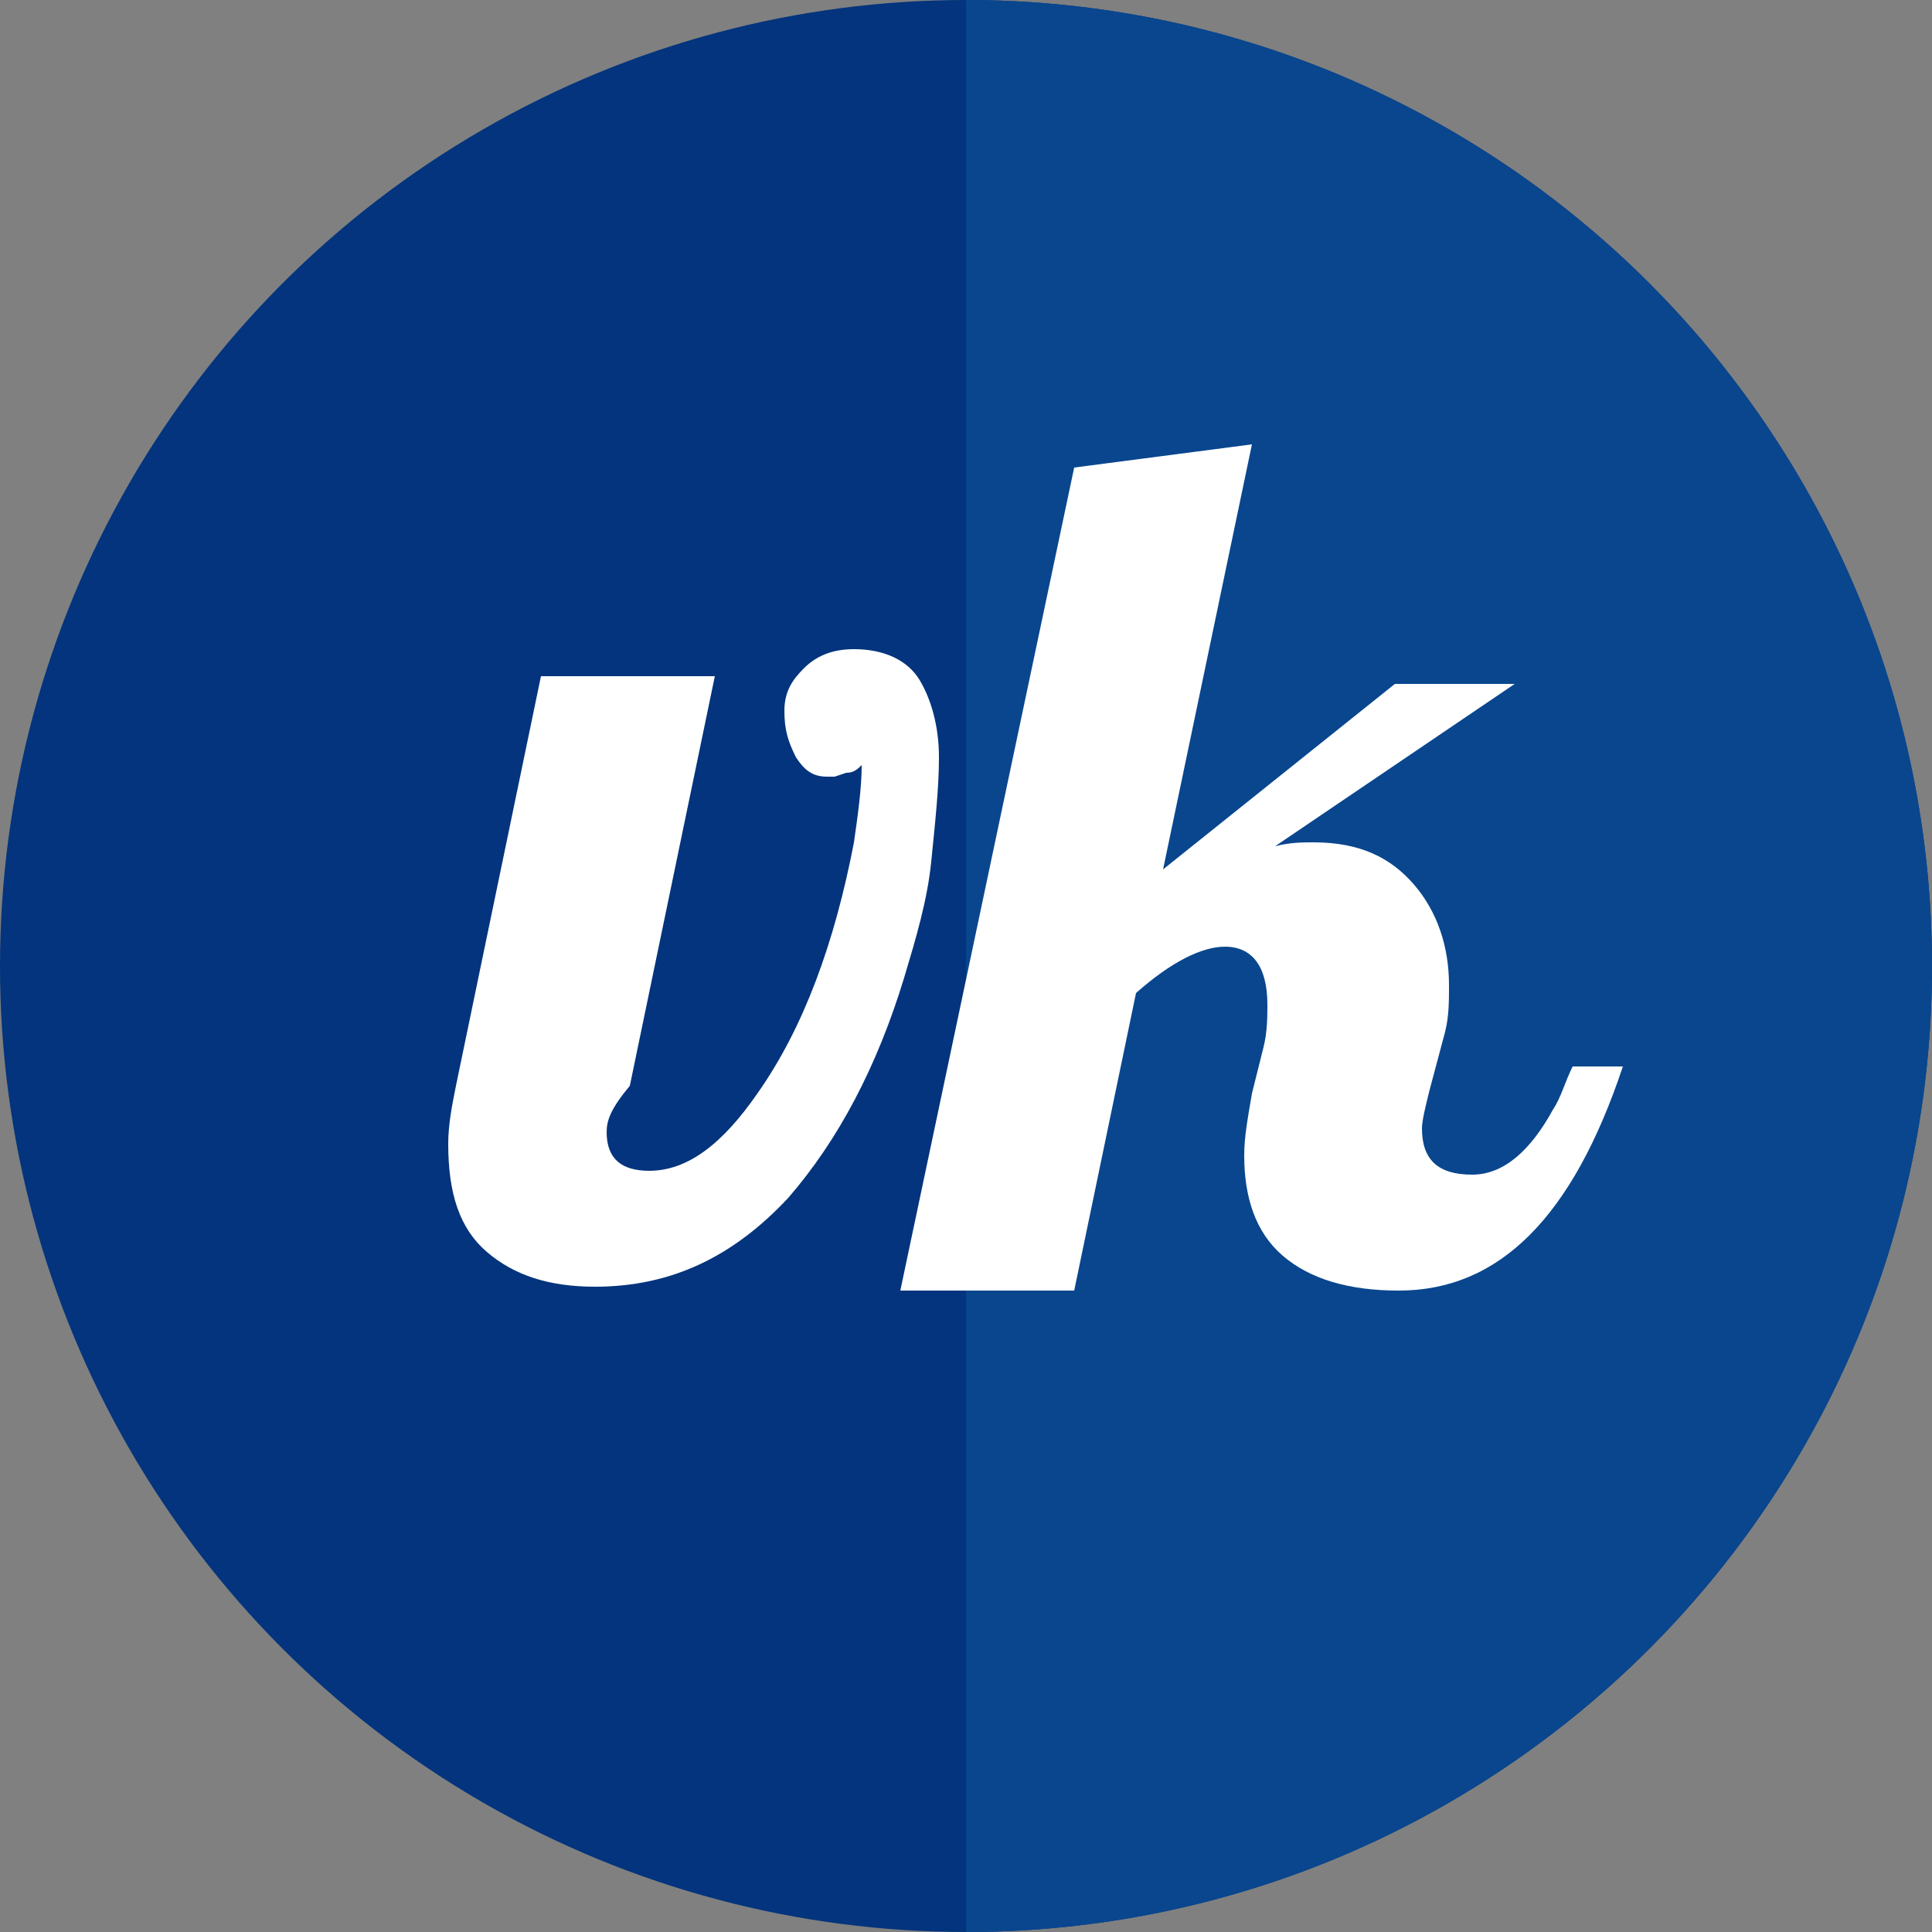
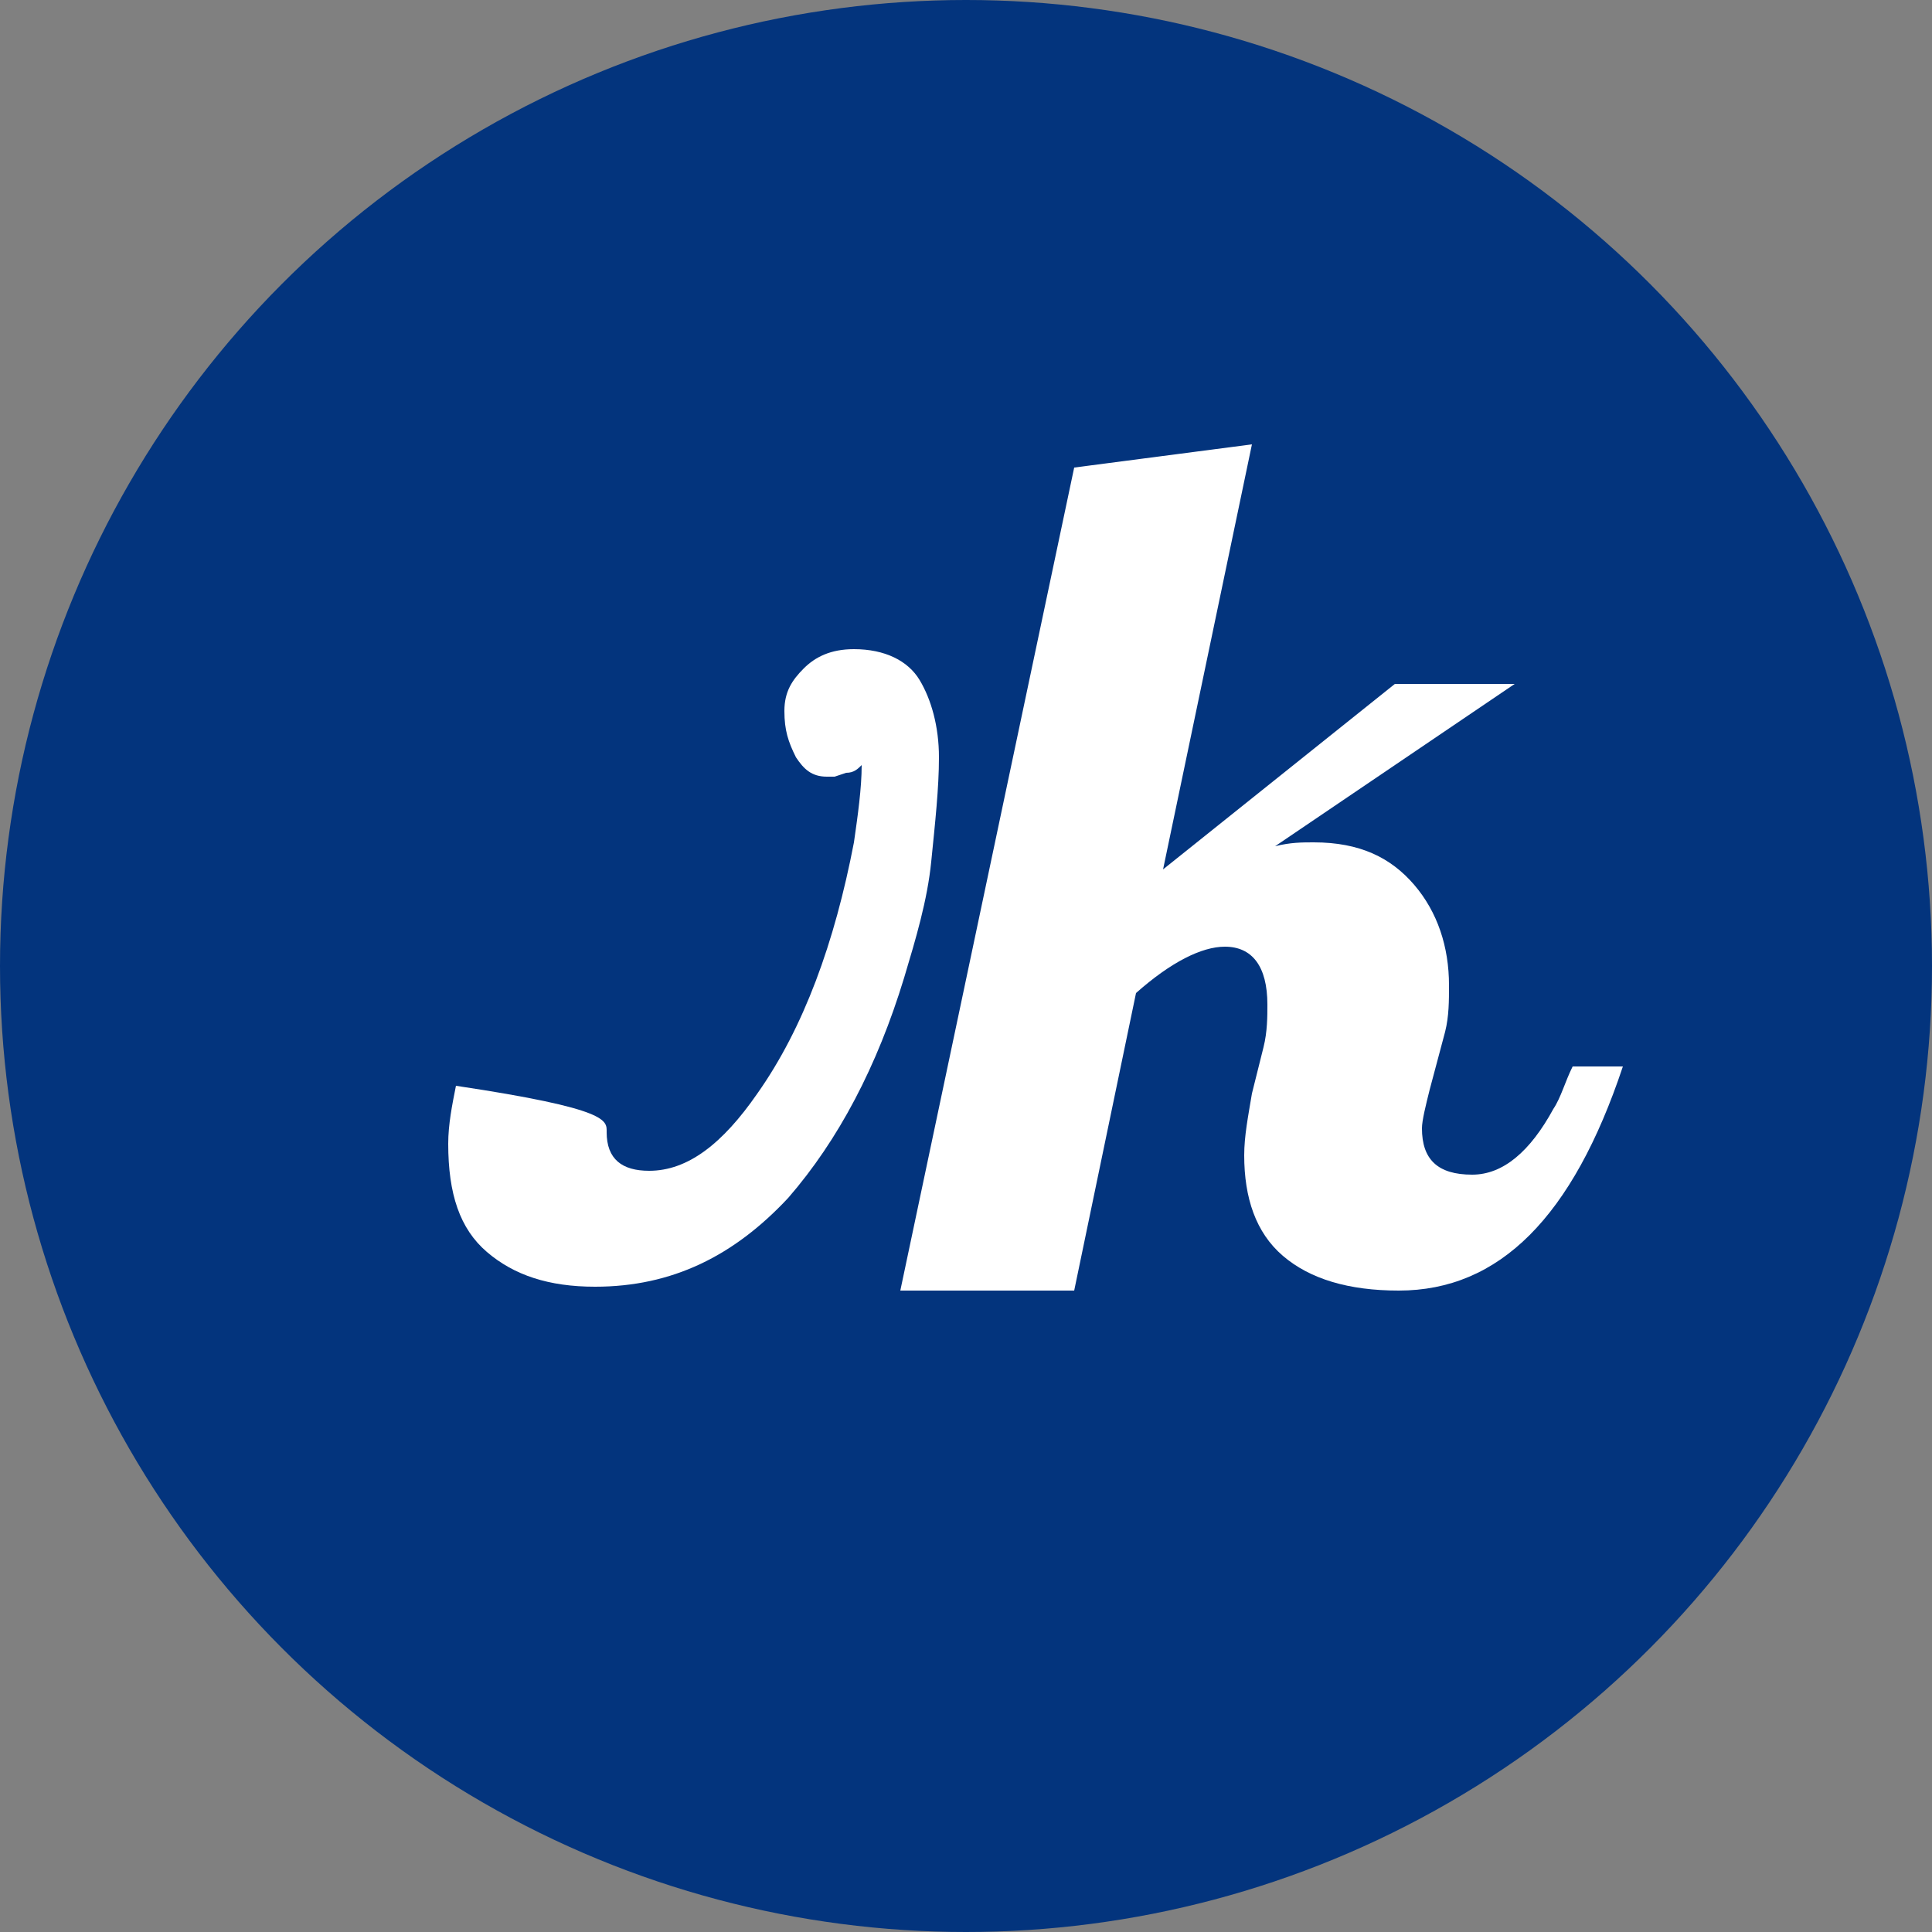
<svg xmlns="http://www.w3.org/2000/svg" version="1.1" id="Слой_1" x="0px" y="0px" viewBox="0 0 50 50" style="enable-background:new 0 0 50 50;" xml:space="preserve">
  <rect x="0" y="0" width="50" height="50" fill="#808080" stroke="none" />
  <style type="text/css">
	.st0{fill:#03347D;}
	.st1{fill:#09468E;}
	.st2{fill:#FFFFFF;}
</style>
  <g>
    <g>
      <circle class="st0" cx="25" cy="25" r="25" />
    </g>
    <g>
-       <path class="st1" d="M25,0c13.8,0,25,11.2,25,25S38.8,50,25,50" />
-     </g>
+       </g>
  </g>
  <g>
    <g>
-       <path class="st2" d="M15.7,29.3c0,0.7,0.4,1,1.1,1c1,0,1.9-0.7,2.8-2c1.2-1.7,2-3.9,2.5-6.5c0.1-0.7,0.2-1.4,0.2-2    c-0.1,0.1-0.2,0.2-0.4,0.2l-0.3,0.1c-0.1,0-0.2,0-0.2,0c-0.4,0-0.6-0.2-0.8-0.5c-0.2-0.4-0.3-0.7-0.3-1.2s0.2-0.8,0.5-1.1    c0.3-0.3,0.7-0.5,1.3-0.5c0.8,0,1.4,0.3,1.7,0.8c0.3,0.5,0.5,1.2,0.5,2c0,0.8-0.1,1.7-0.2,2.7s-0.4,2-0.7,3    c-0.7,2.3-1.7,4.2-3,5.7c-1.4,1.5-3,2.3-5,2.3c-1.2,0-2.1-0.3-2.8-0.9s-1-1.5-1-2.8c0-0.5,0.1-1,0.2-1.5l2.2-10.6h4.5l-2.2,10.6    C15.8,28.7,15.7,29,15.7,29.3z" />
+       <path class="st2" d="M15.7,29.3c0,0.7,0.4,1,1.1,1c1,0,1.9-0.7,2.8-2c1.2-1.7,2-3.9,2.5-6.5c0.1-0.7,0.2-1.4,0.2-2    c-0.1,0.1-0.2,0.2-0.4,0.2l-0.3,0.1c-0.1,0-0.2,0-0.2,0c-0.4,0-0.6-0.2-0.8-0.5c-0.2-0.4-0.3-0.7-0.3-1.2s0.2-0.8,0.5-1.1    c0.3-0.3,0.7-0.5,1.3-0.5c0.8,0,1.4,0.3,1.7,0.8c0.3,0.5,0.5,1.2,0.5,2c0,0.8-0.1,1.7-0.2,2.7s-0.4,2-0.7,3    c-0.7,2.3-1.7,4.2-3,5.7c-1.4,1.5-3,2.3-5,2.3c-1.2,0-2.1-0.3-2.8-0.9s-1-1.5-1-2.8c0-0.5,0.1-1,0.2-1.5l2.2-10.6l-2.2,10.6    C15.8,28.7,15.7,29,15.7,29.3z" />
      <path class="st2" d="M42,27.6c-1.3,3.9-3.2,5.8-5.8,5.8c-1.3,0-2.3-0.3-3-0.9c-0.7-0.6-1-1.5-1-2.6c0-0.5,0.1-1,0.2-1.6l0.3-1.2    c0.1-0.4,0.1-0.8,0.1-1.1c0-1-0.4-1.5-1.1-1.5c-0.6,0-1.4,0.4-2.3,1.2l-1.6,7.7h-4.5l4.5-21.3l4.6-0.6l-2.3,11l6-4.8h3.1L33,21.9    c0.4-0.1,0.7-0.1,1-0.1c1.2,0,2,0.4,2.6,1.1c0.6,0.7,0.9,1.6,0.9,2.6c0,0.4,0,0.8-0.1,1.2L37,28.2c-0.1,0.4-0.2,0.8-0.2,1    c0,0.8,0.4,1.2,1.3,1.2c0.8,0,1.5-0.6,2.1-1.7c0.2-0.3,0.3-0.7,0.5-1.1H42z" />
    </g>
  </g>
</svg>